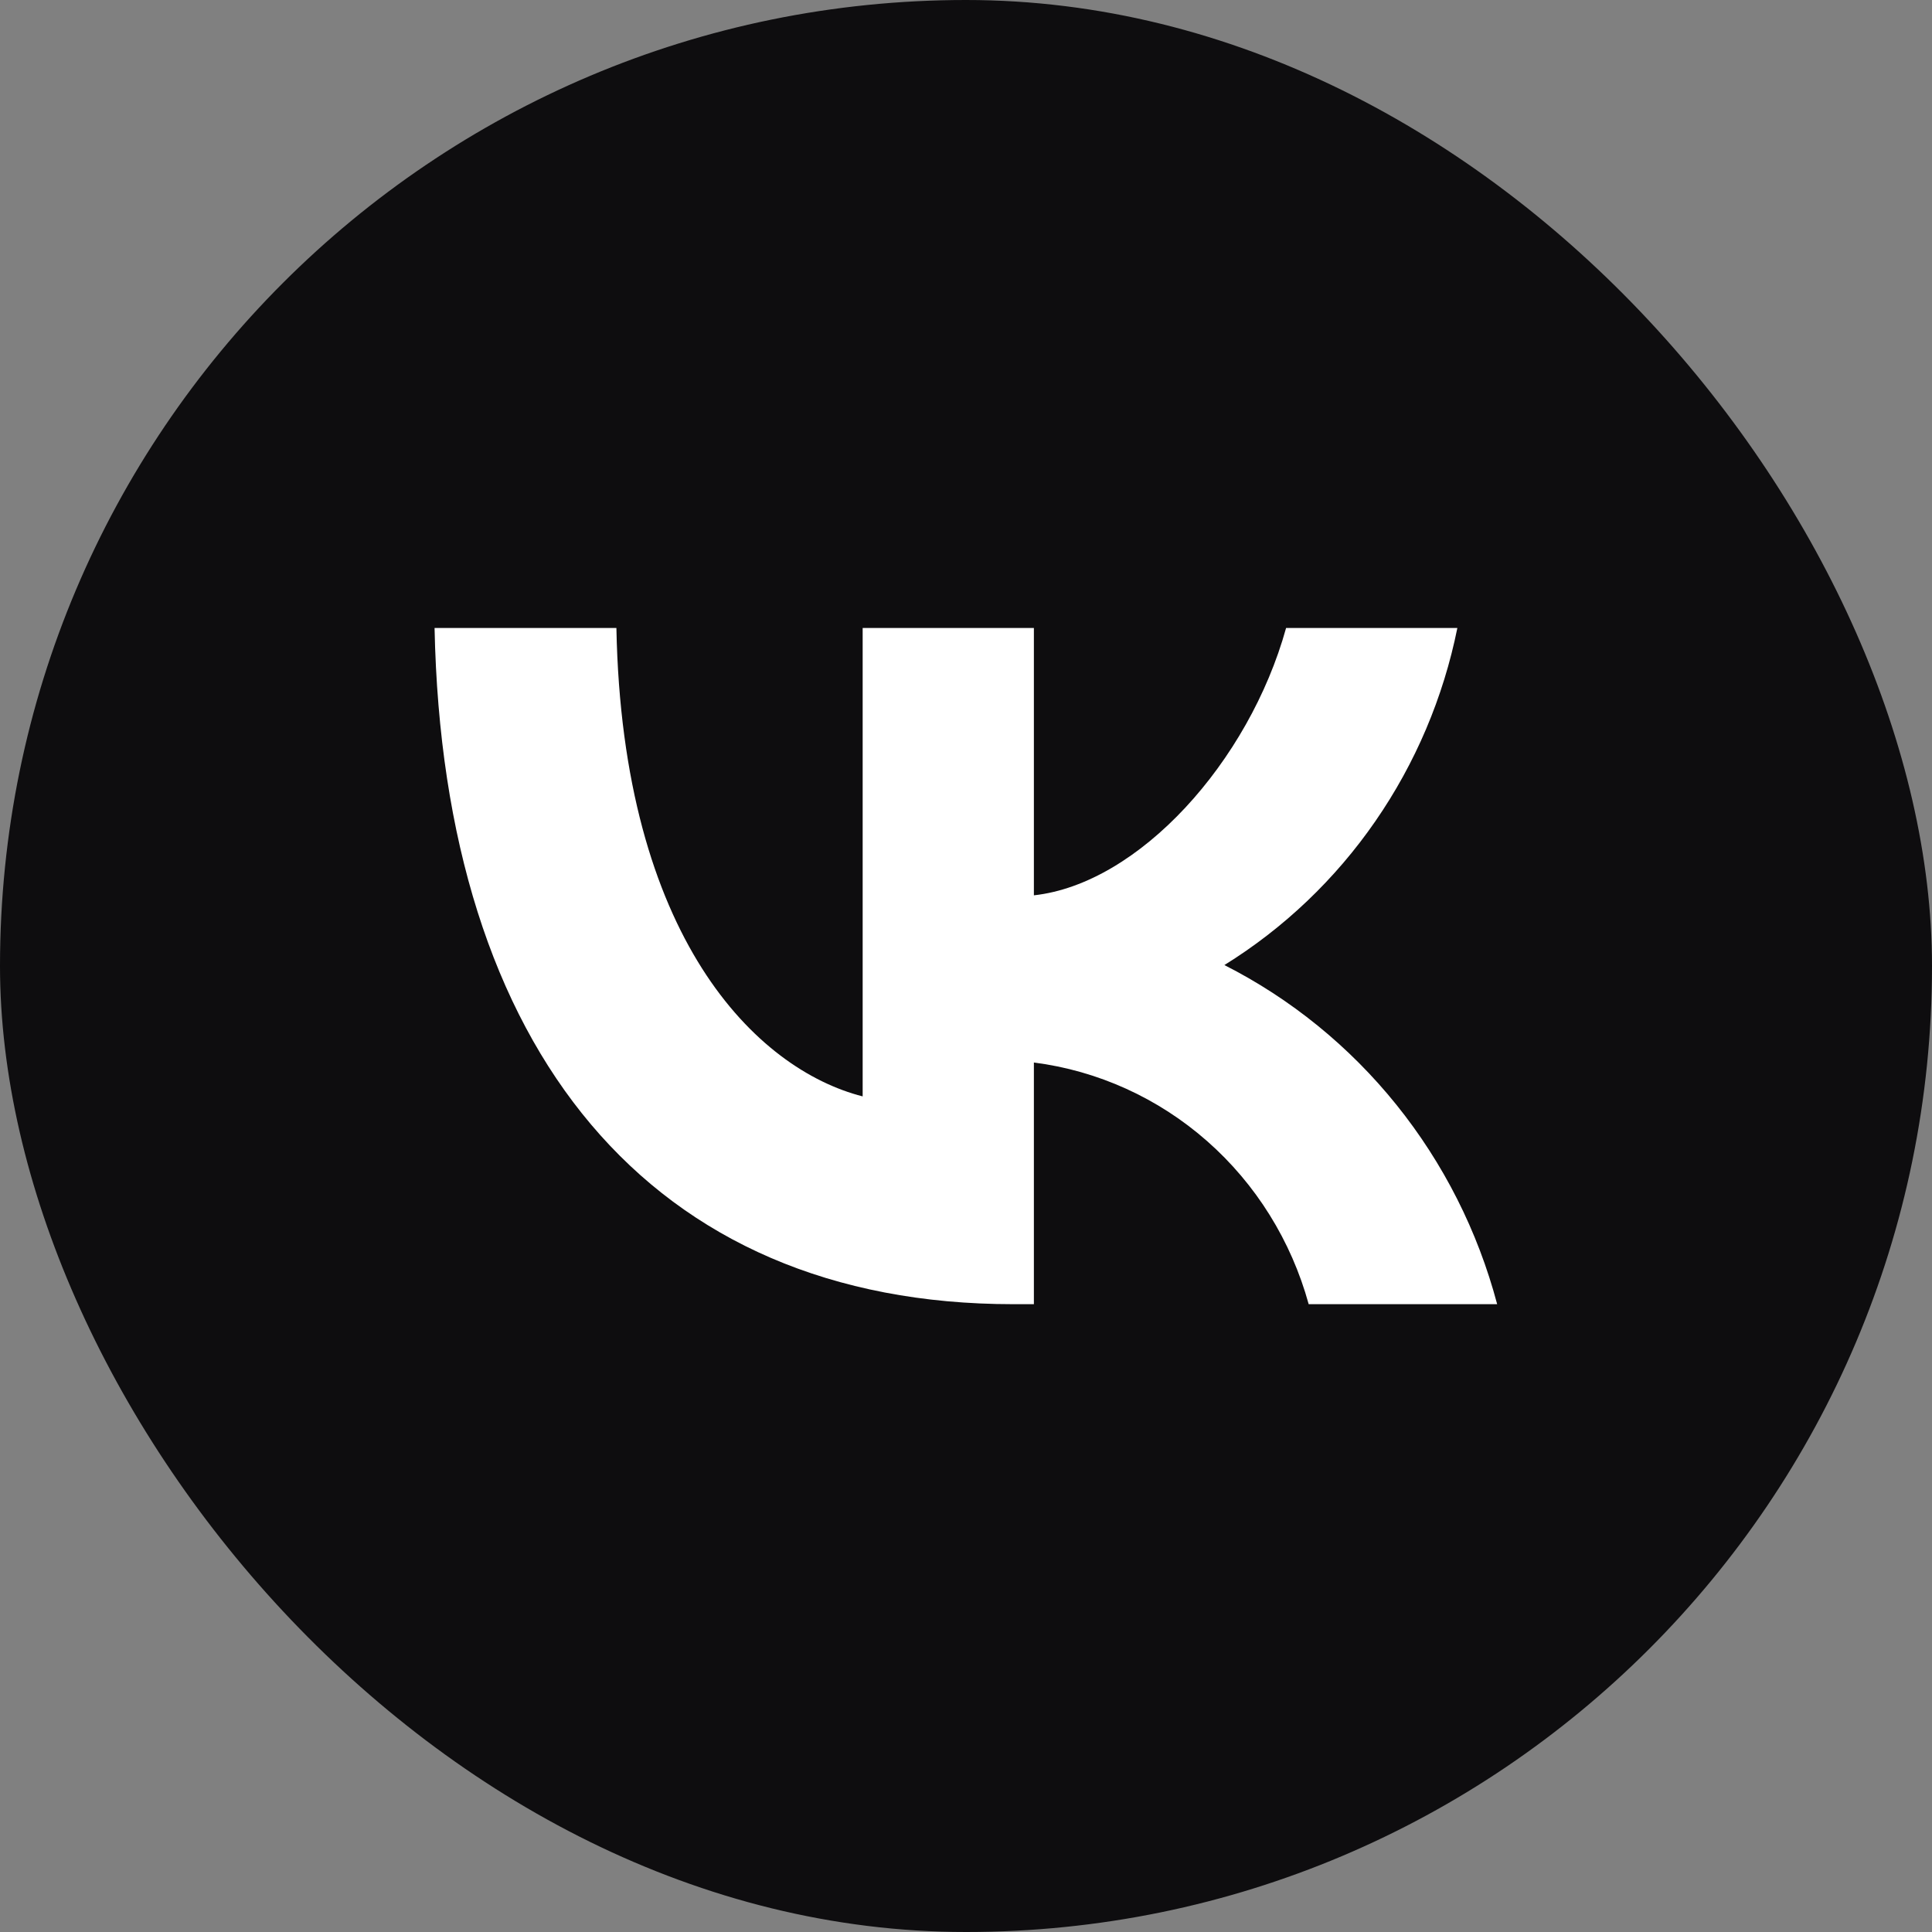
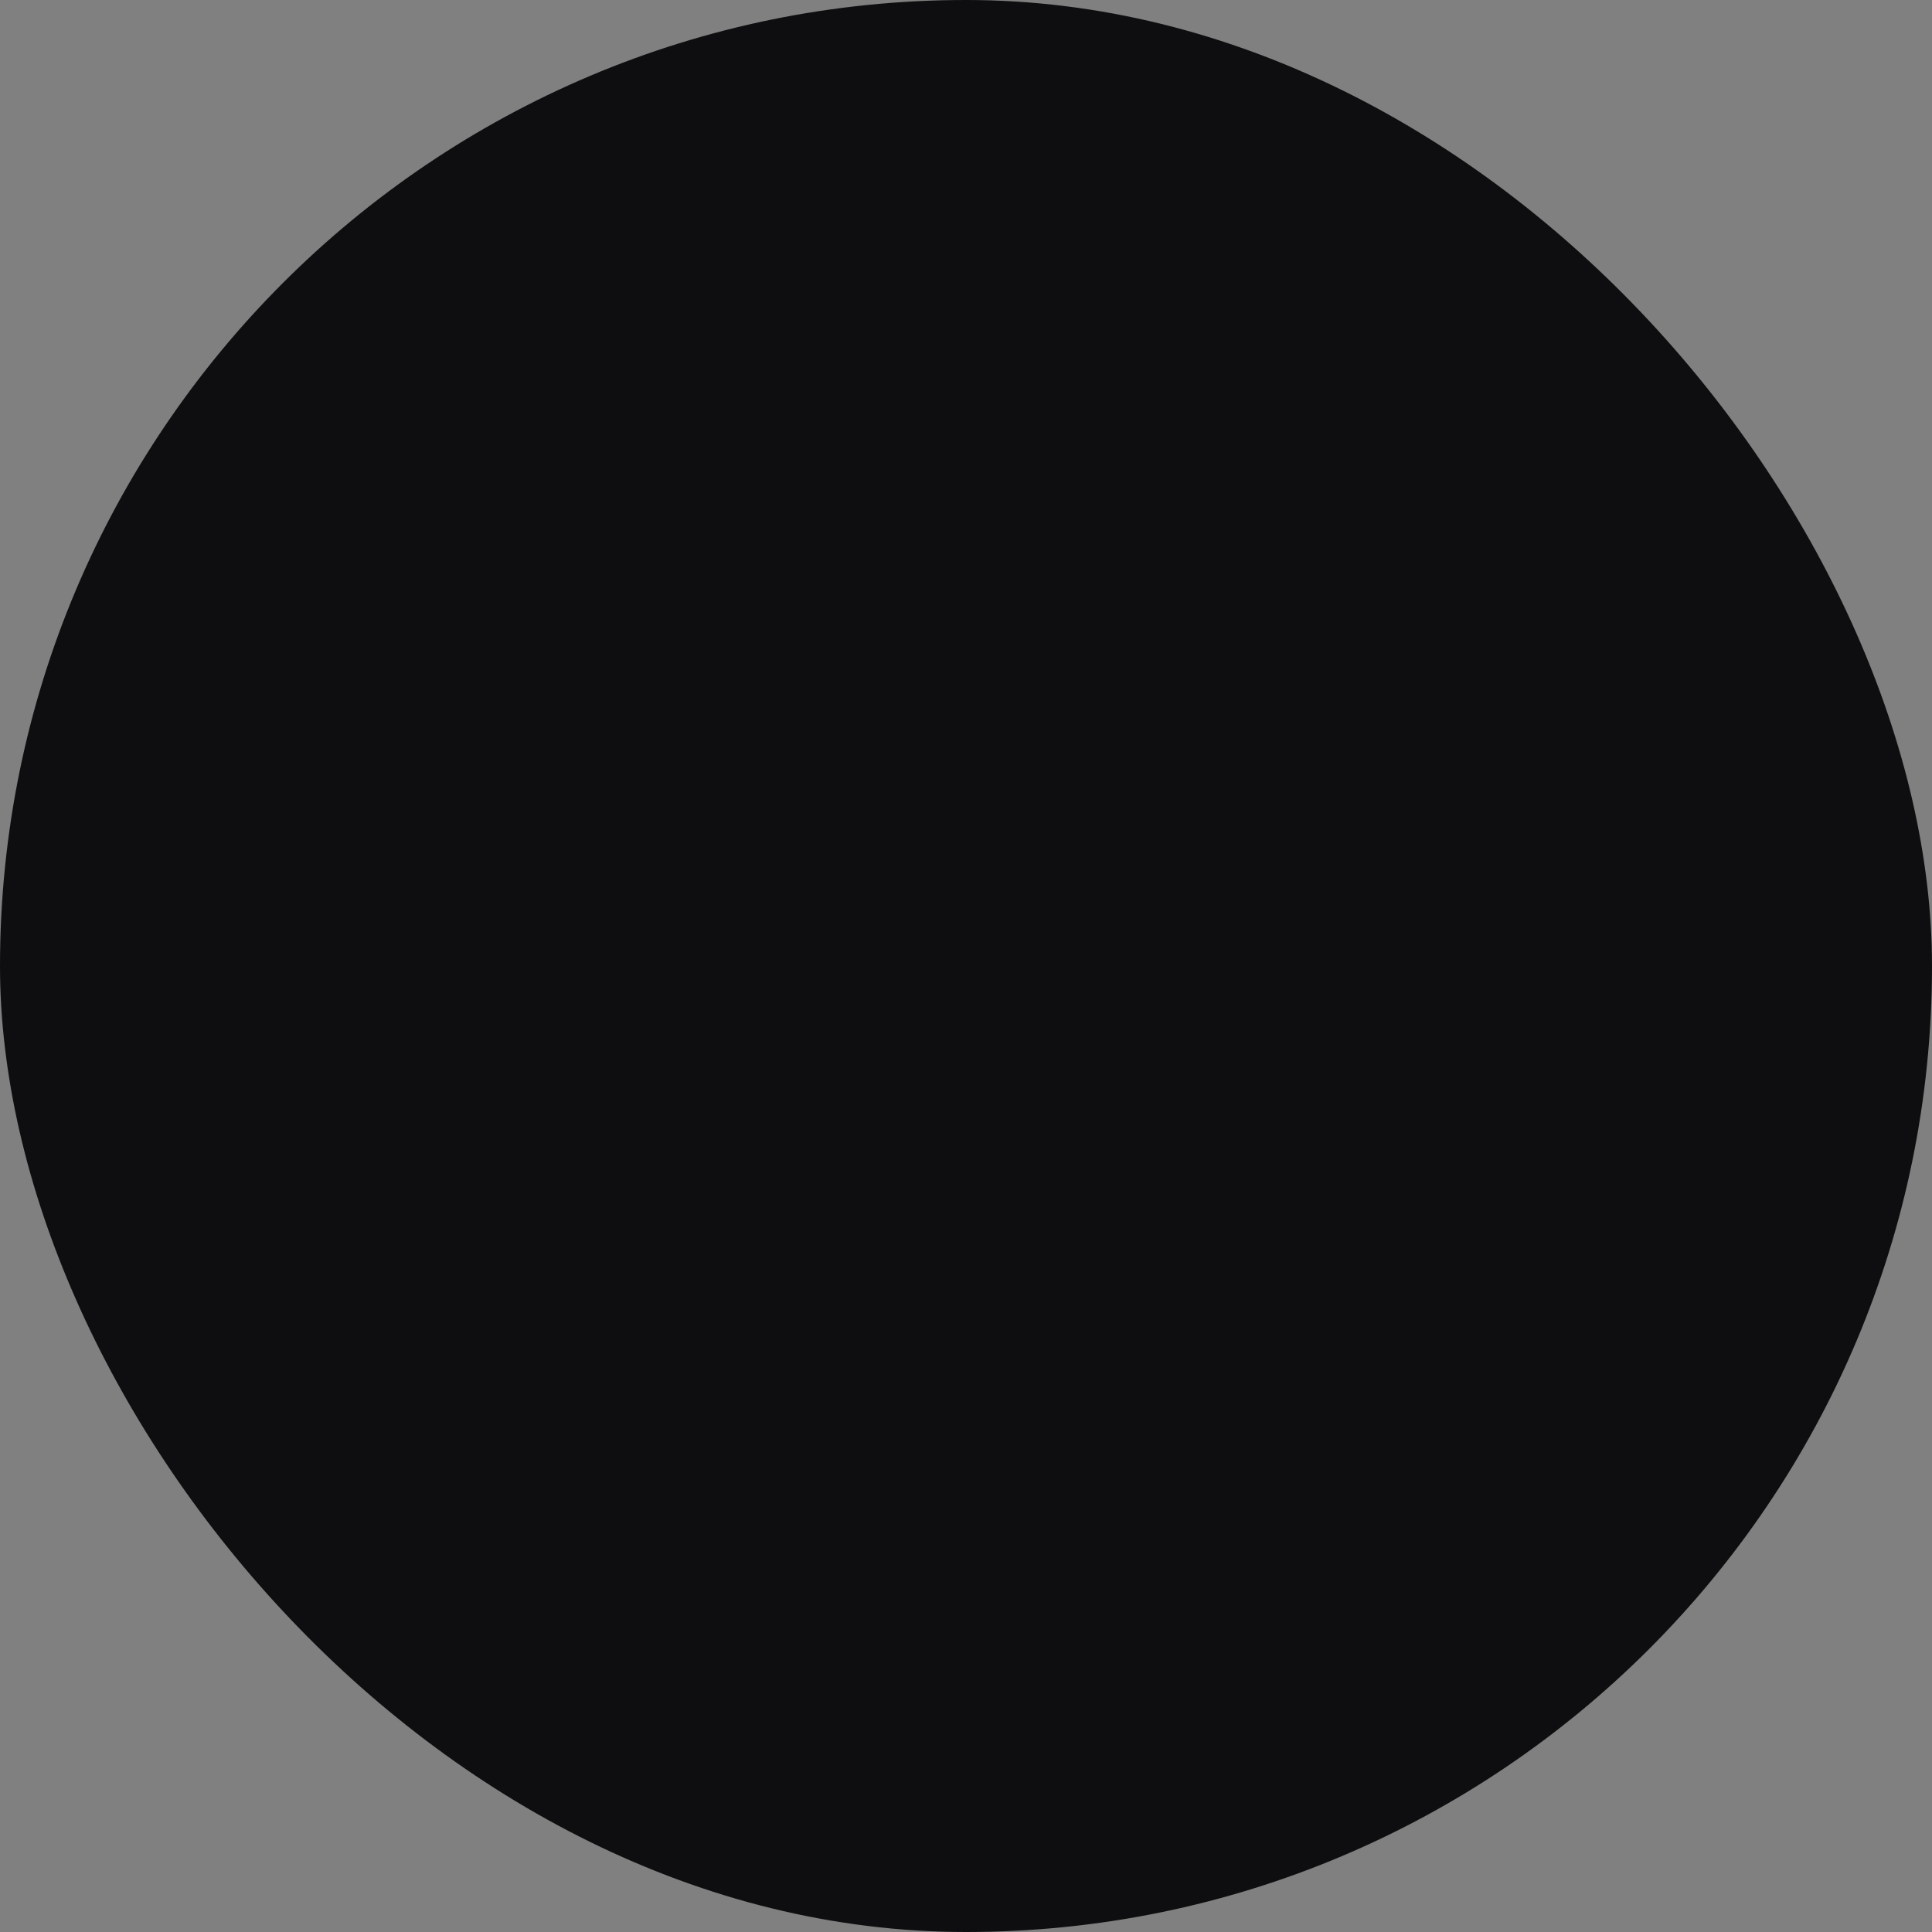
<svg xmlns="http://www.w3.org/2000/svg" width="43" height="43" viewBox="0 0 43 43" fill="none">
  <rect x="0" y="0" width="43" height="43" fill="#808080" stroke="none" />
  <rect width="43" height="43" rx="21.5" fill="#0E0D0F" />
-   <path d="M22.553 29.027C14.473 29.027 9.864 23.377 9.672 13.977H13.719C13.852 20.876 16.836 23.799 19.2 24.402V13.977H23.011V19.927C25.345 19.671 27.797 16.959 28.624 13.977H32.436C32.124 15.524 31.503 16.988 30.61 18.279C29.718 19.57 28.574 20.659 27.251 21.479C28.728 22.228 30.033 23.288 31.08 24.589C32.127 25.89 32.891 27.402 33.322 29.027H29.127C28.739 27.616 27.953 26.353 26.865 25.396C25.777 24.439 24.436 23.831 23.011 23.648V29.027H22.553V29.027Z" fill="white" />
</svg>